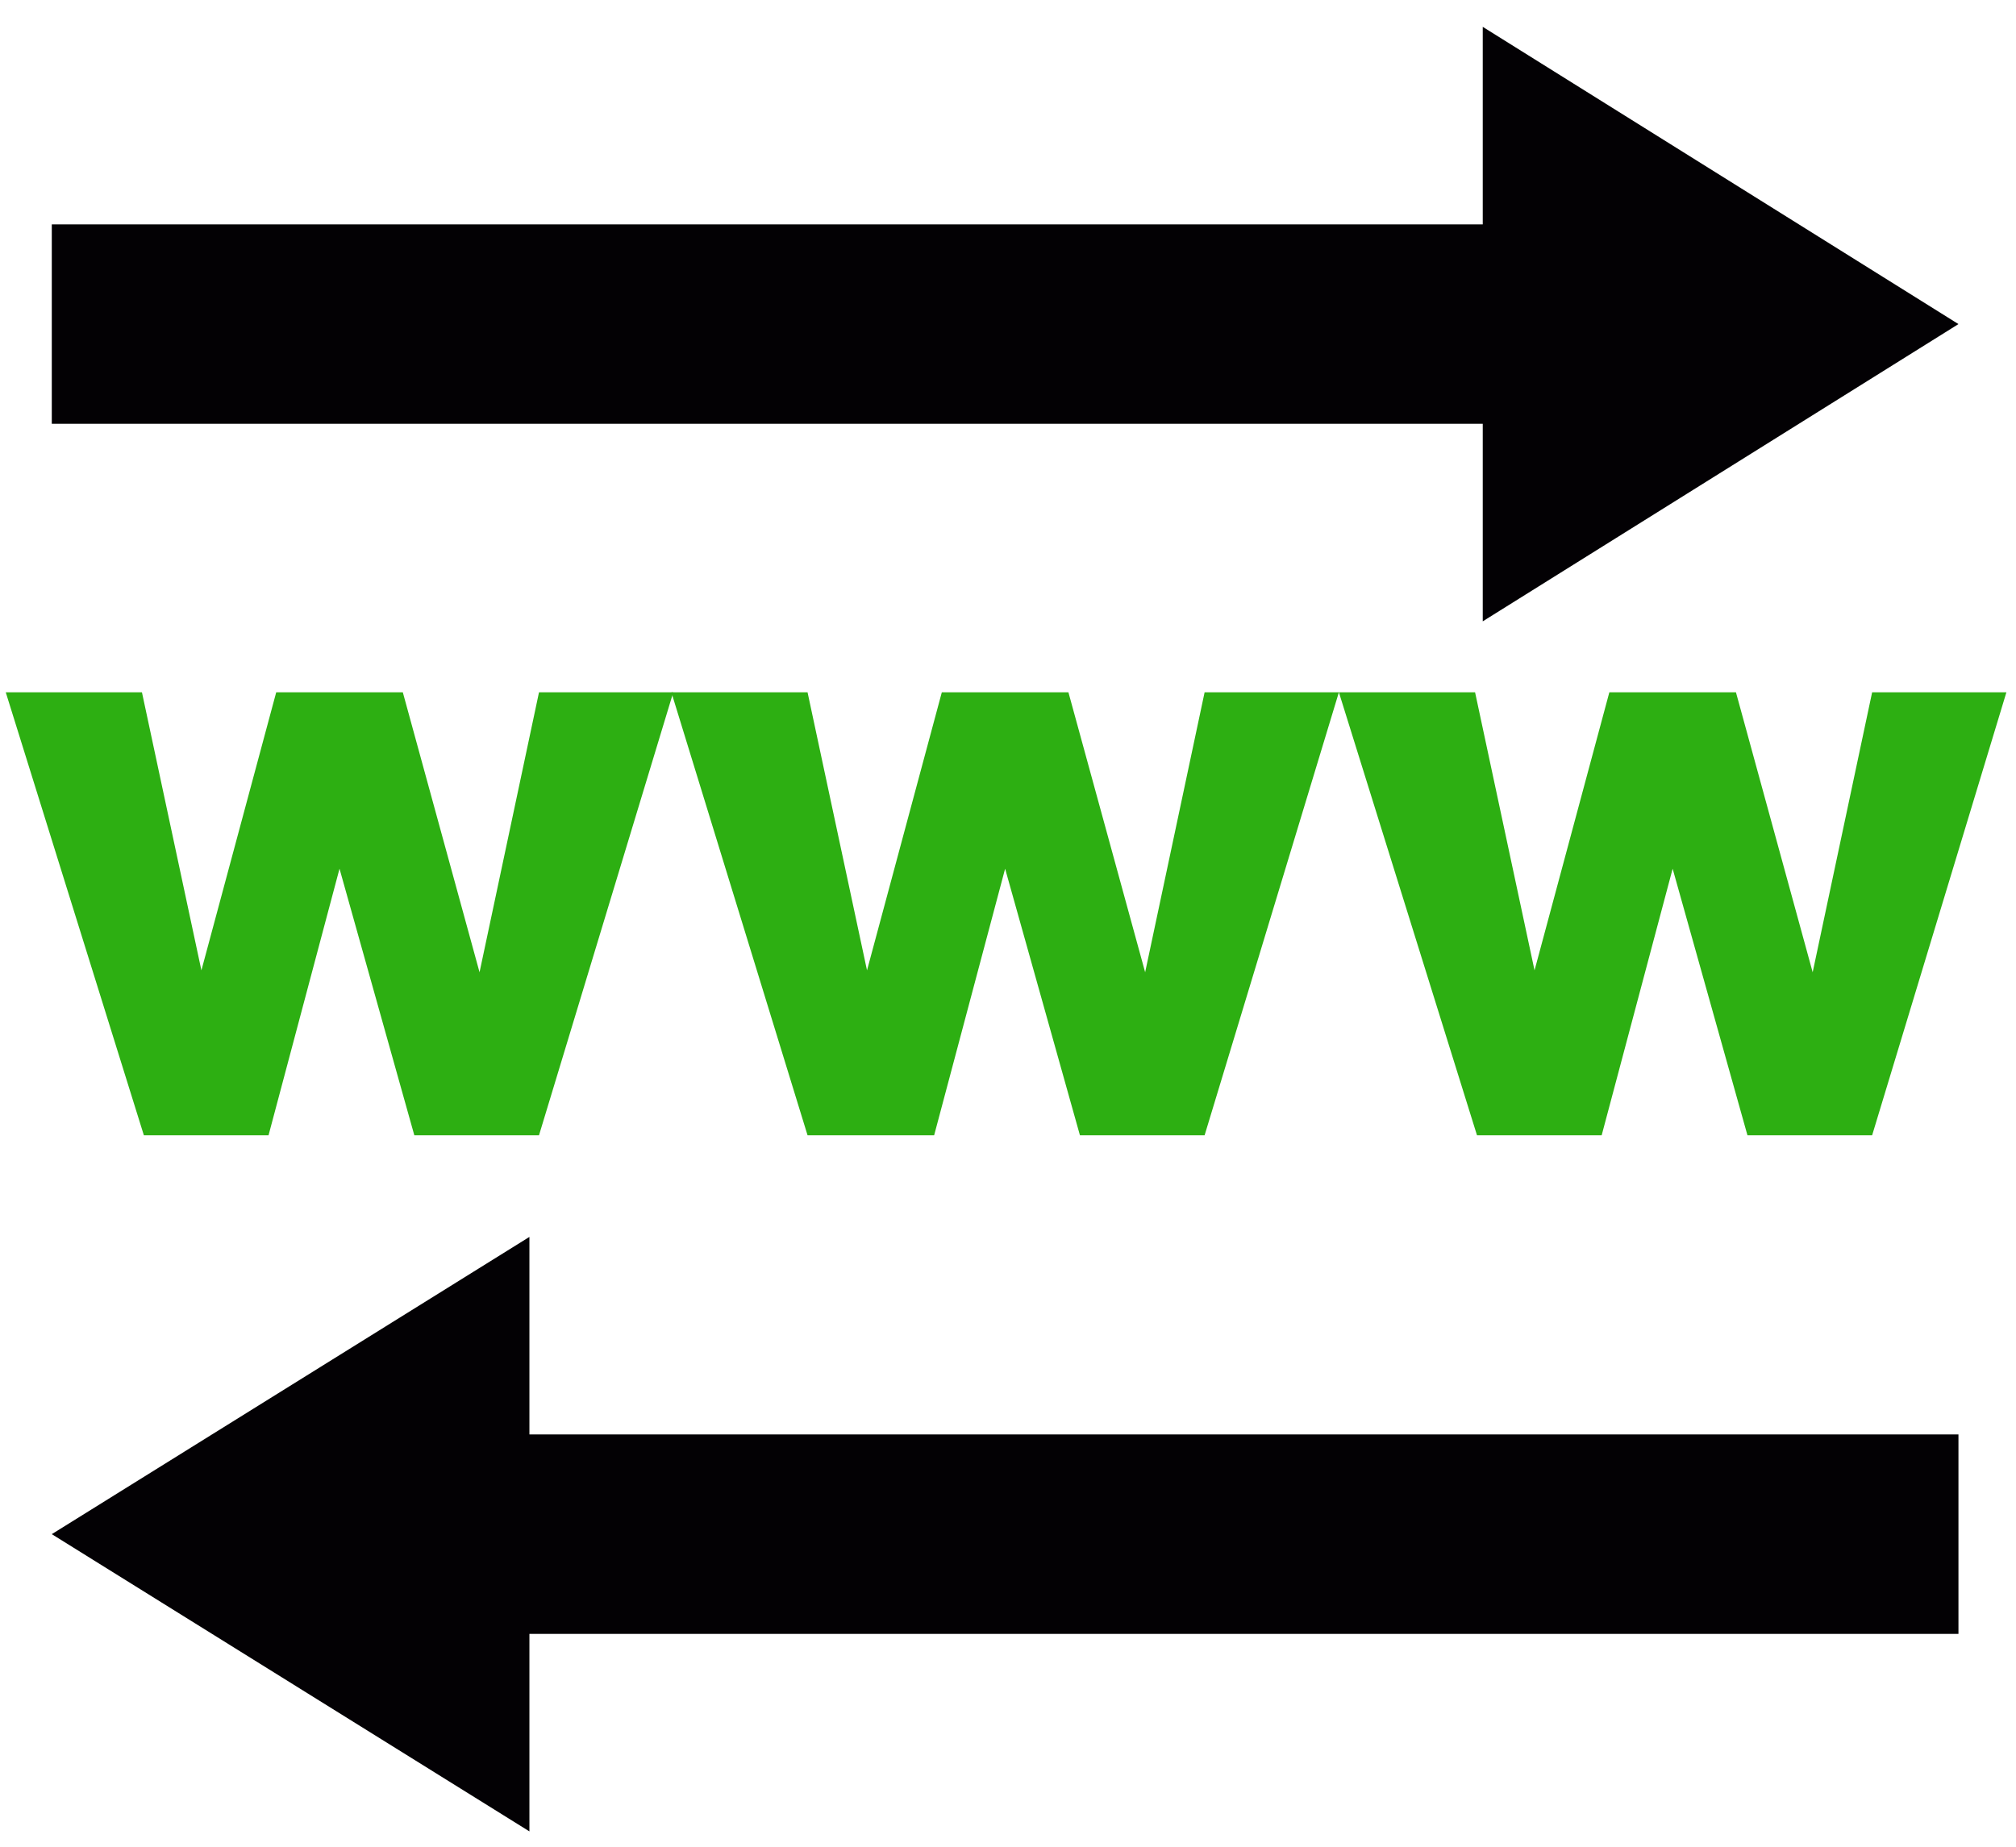
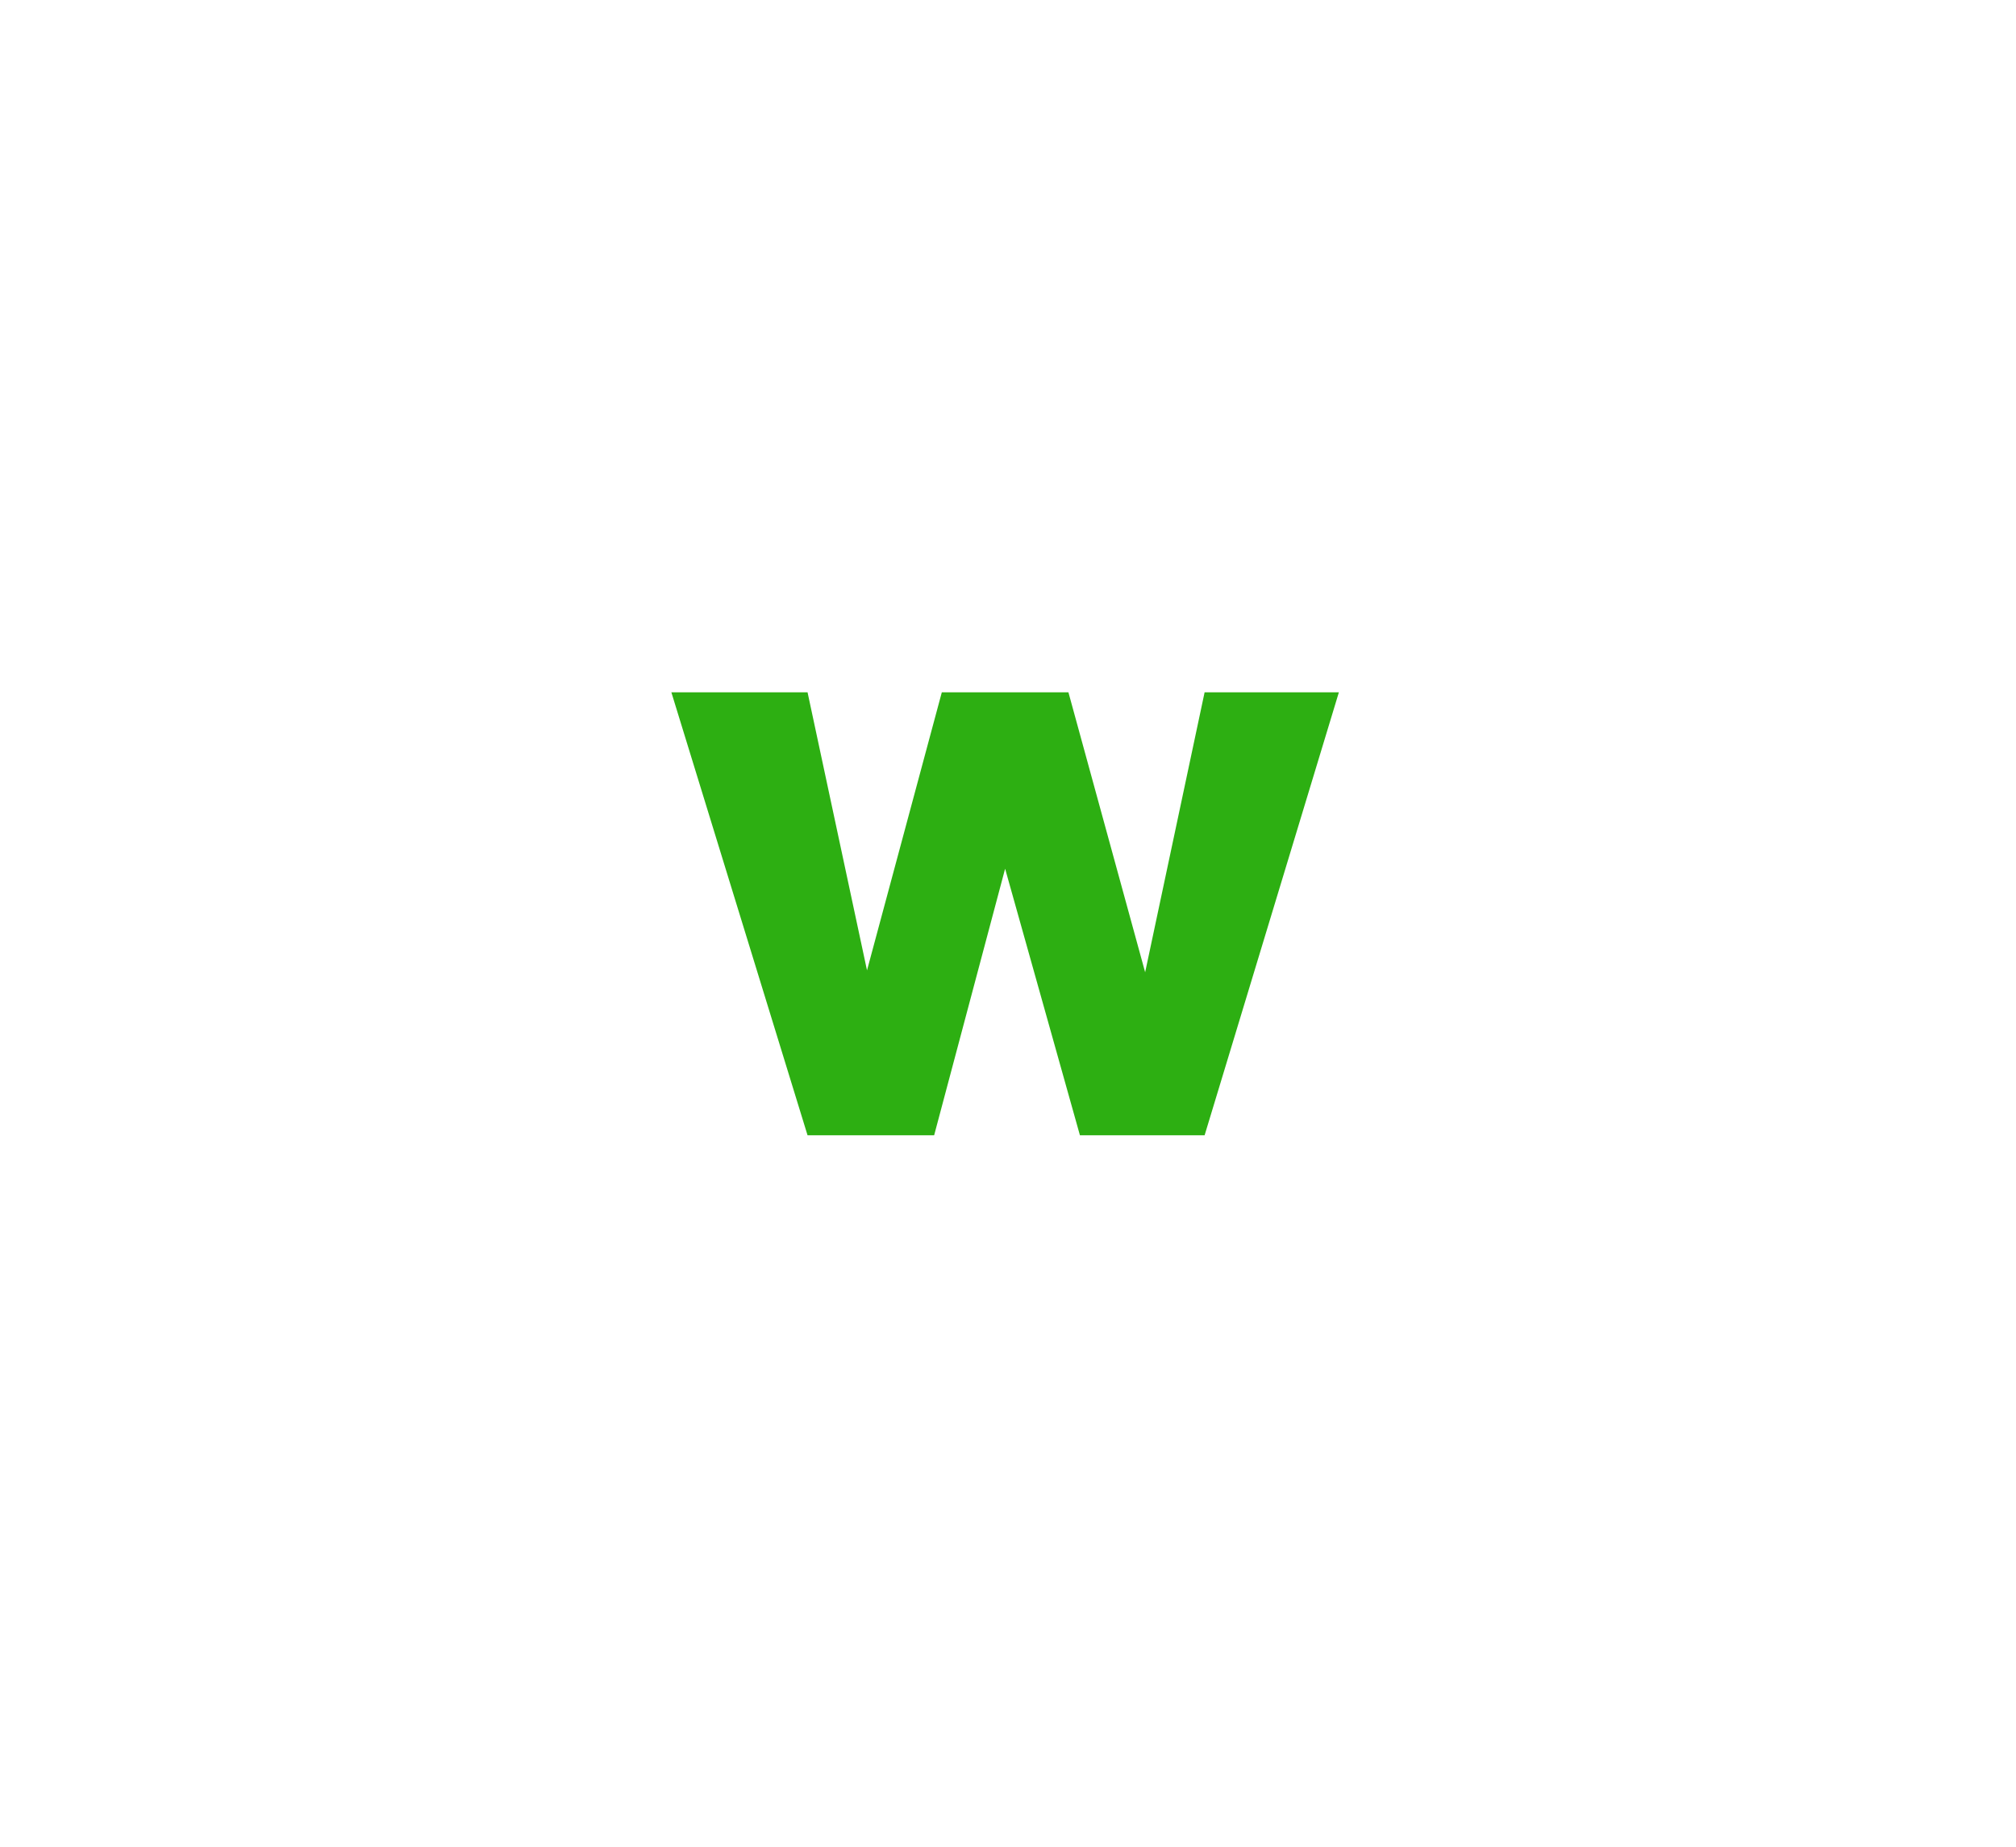
<svg xmlns="http://www.w3.org/2000/svg" version="1.1" id="Layer_1" x="0px" y="0px" viewBox="0 0 105.1 96.3" style="enable-background:new 0 0 105.1 96.3;" xml:space="preserve">
  <style type="text/css">
	.st0{fill:#2DAF12;}
	.st1{fill:#030104;}
</style>
  <g>
-     <path class="st0" d="M0.3,36.1h7.1l3.1,14.5l3.9-14.5H21l4,14.6l3.1-14.6h7l-7,23.1h-6.5l-3.9-13.9L14,59.2H7.5L0.3,36.1z" />
    <path class="st0" d="M35,36.1h7.1l3.1,14.5l3.9-14.5h6.6l4,14.6l3.1-14.6h7l-7,23.1h-6.5l-3.9-13.9l-3.7,13.9h-6.6L35,36.1z" />
-     <path class="st0" d="M69.8,36.1h7.1L80,50.6l3.9-14.5h6.6l4,14.6l3.1-14.6h7l-7,23.1h-6.5l-3.9-13.9l-3.7,13.9H77L69.8,36.1z" />
  </g>
  <g>
    <g>
-       <polygon class="st1" points="102.1,85.2 27.6,85.2 27.6,95.5 2.7,80 27.6,64.5 27.6,74.8 102.1,74.8   " />
-       <polygon class="st1" points="2.7,11.7 77.3,11.7 77.3,1.4 102.1,16.9 77.3,32.4 77.3,22.1 2.7,22.1   " />
-     </g>
+       </g>
  </g>
</svg>